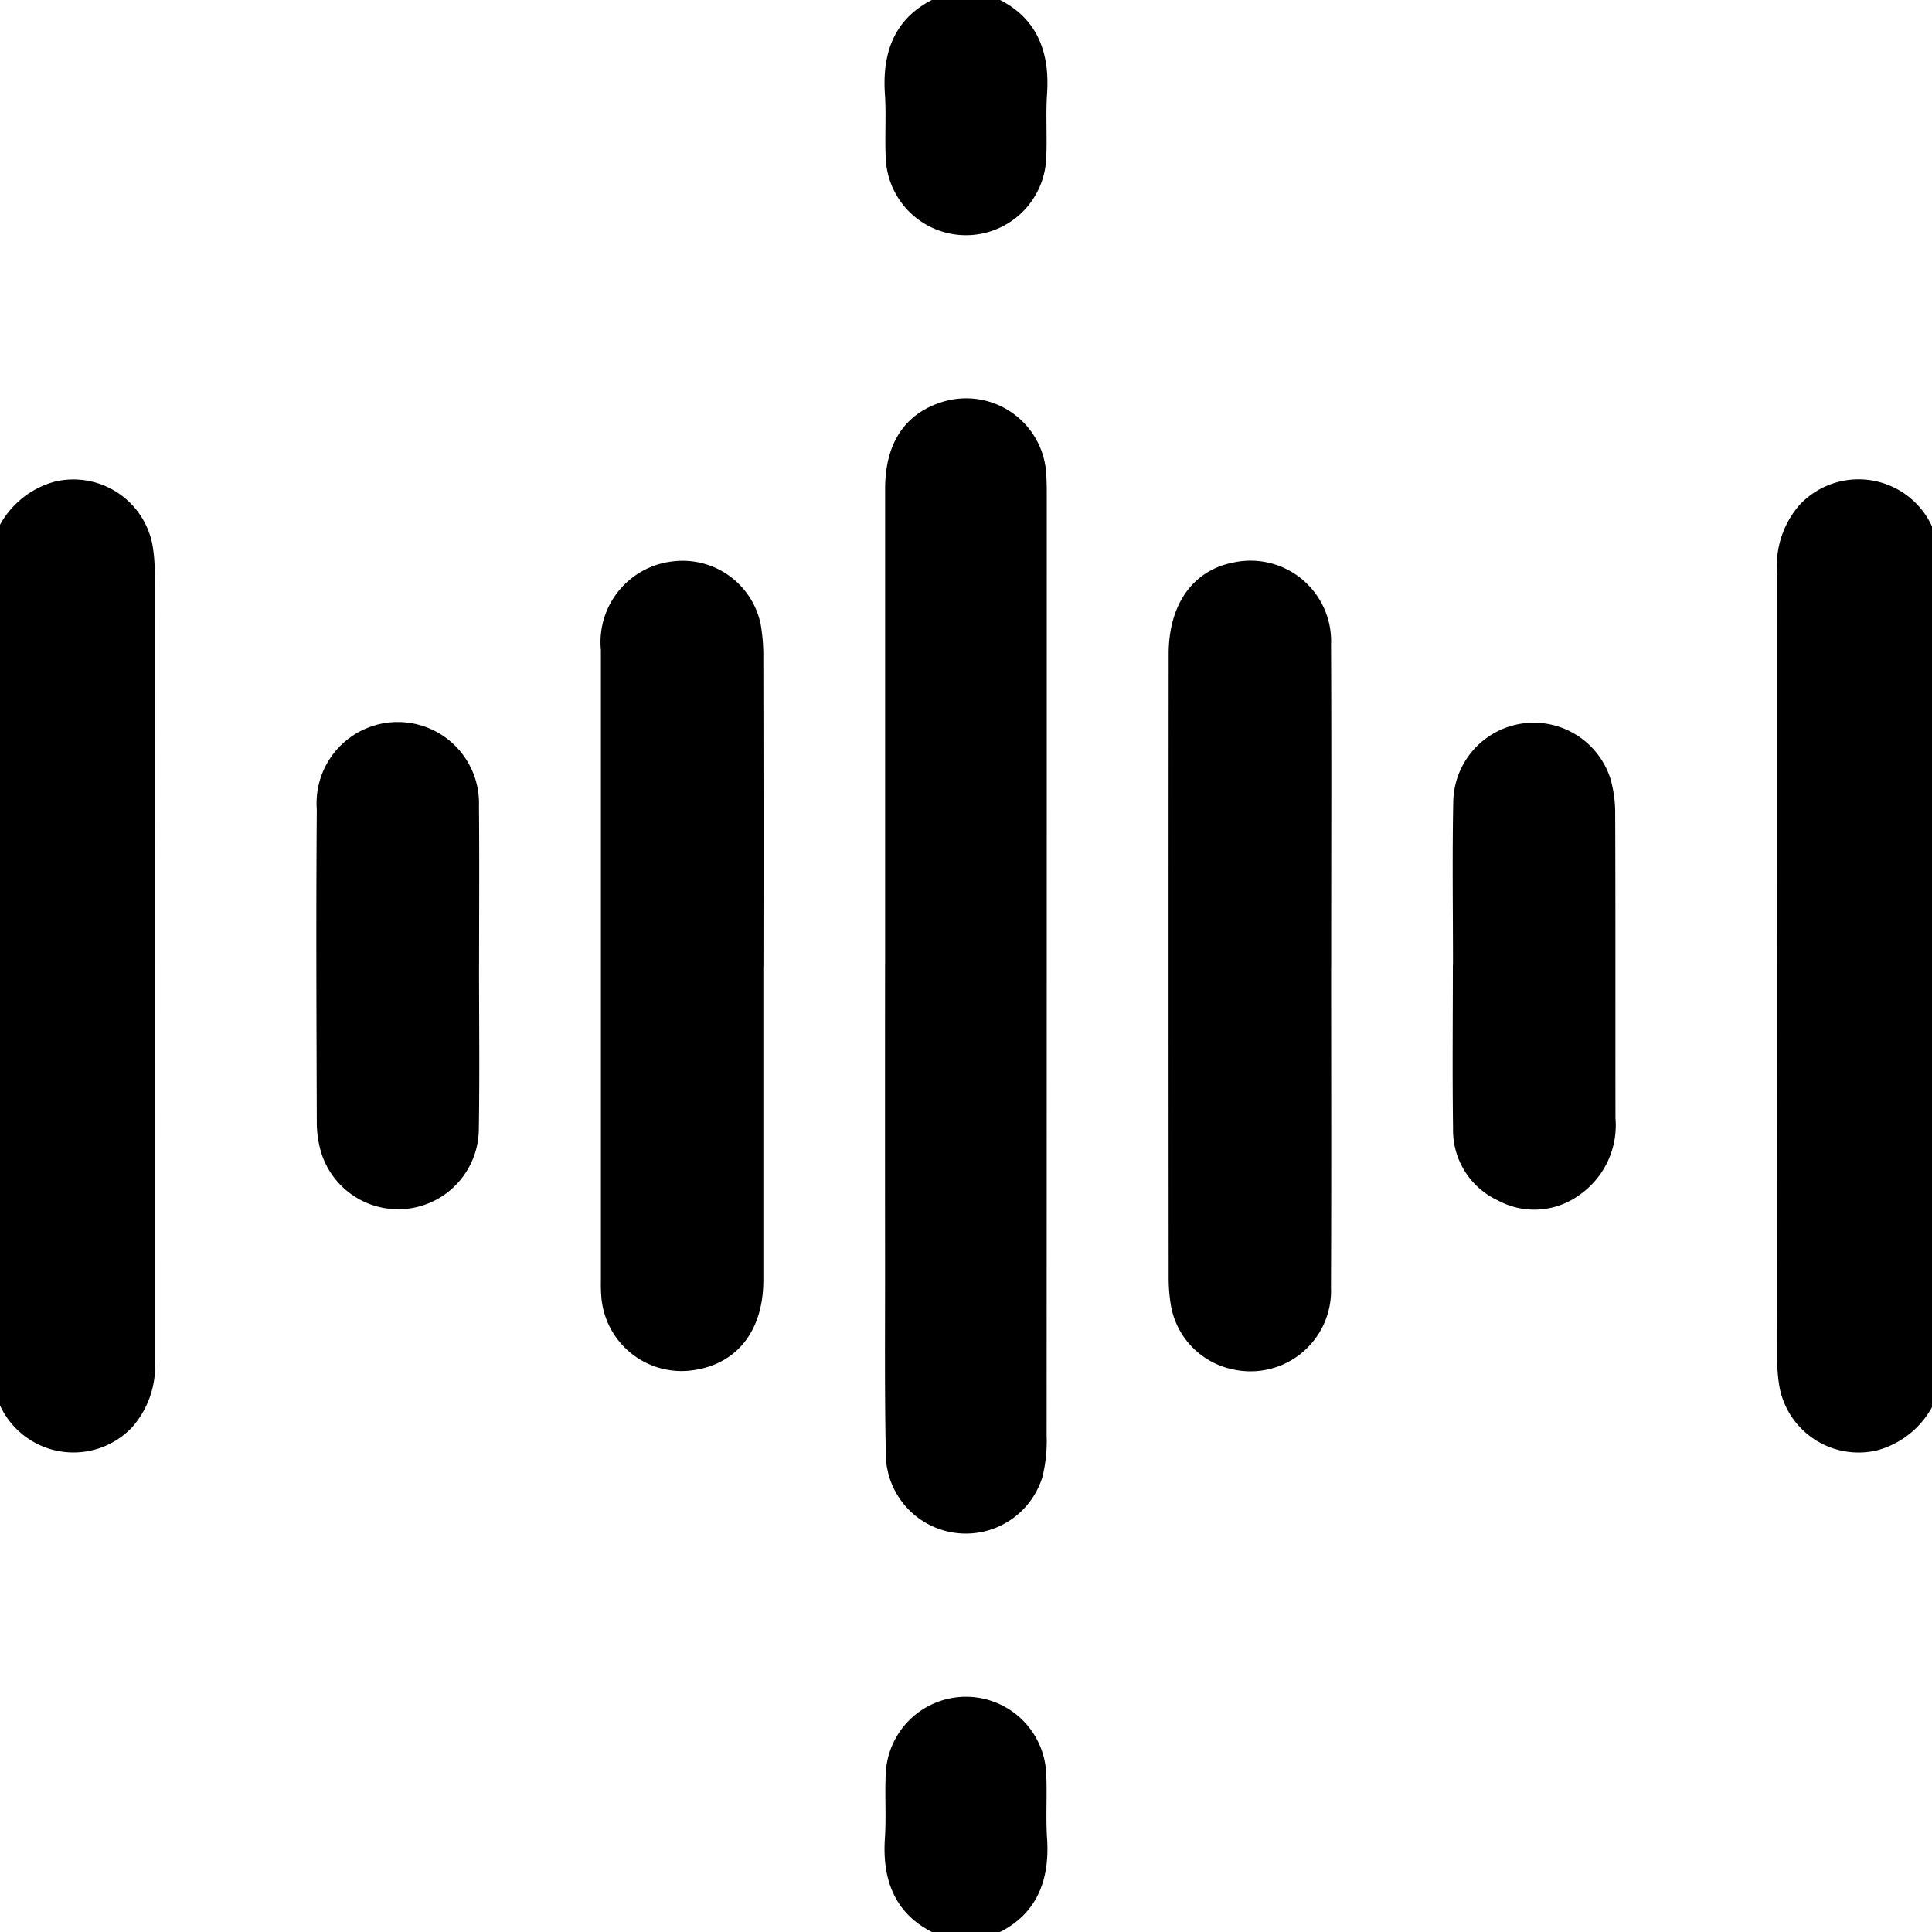
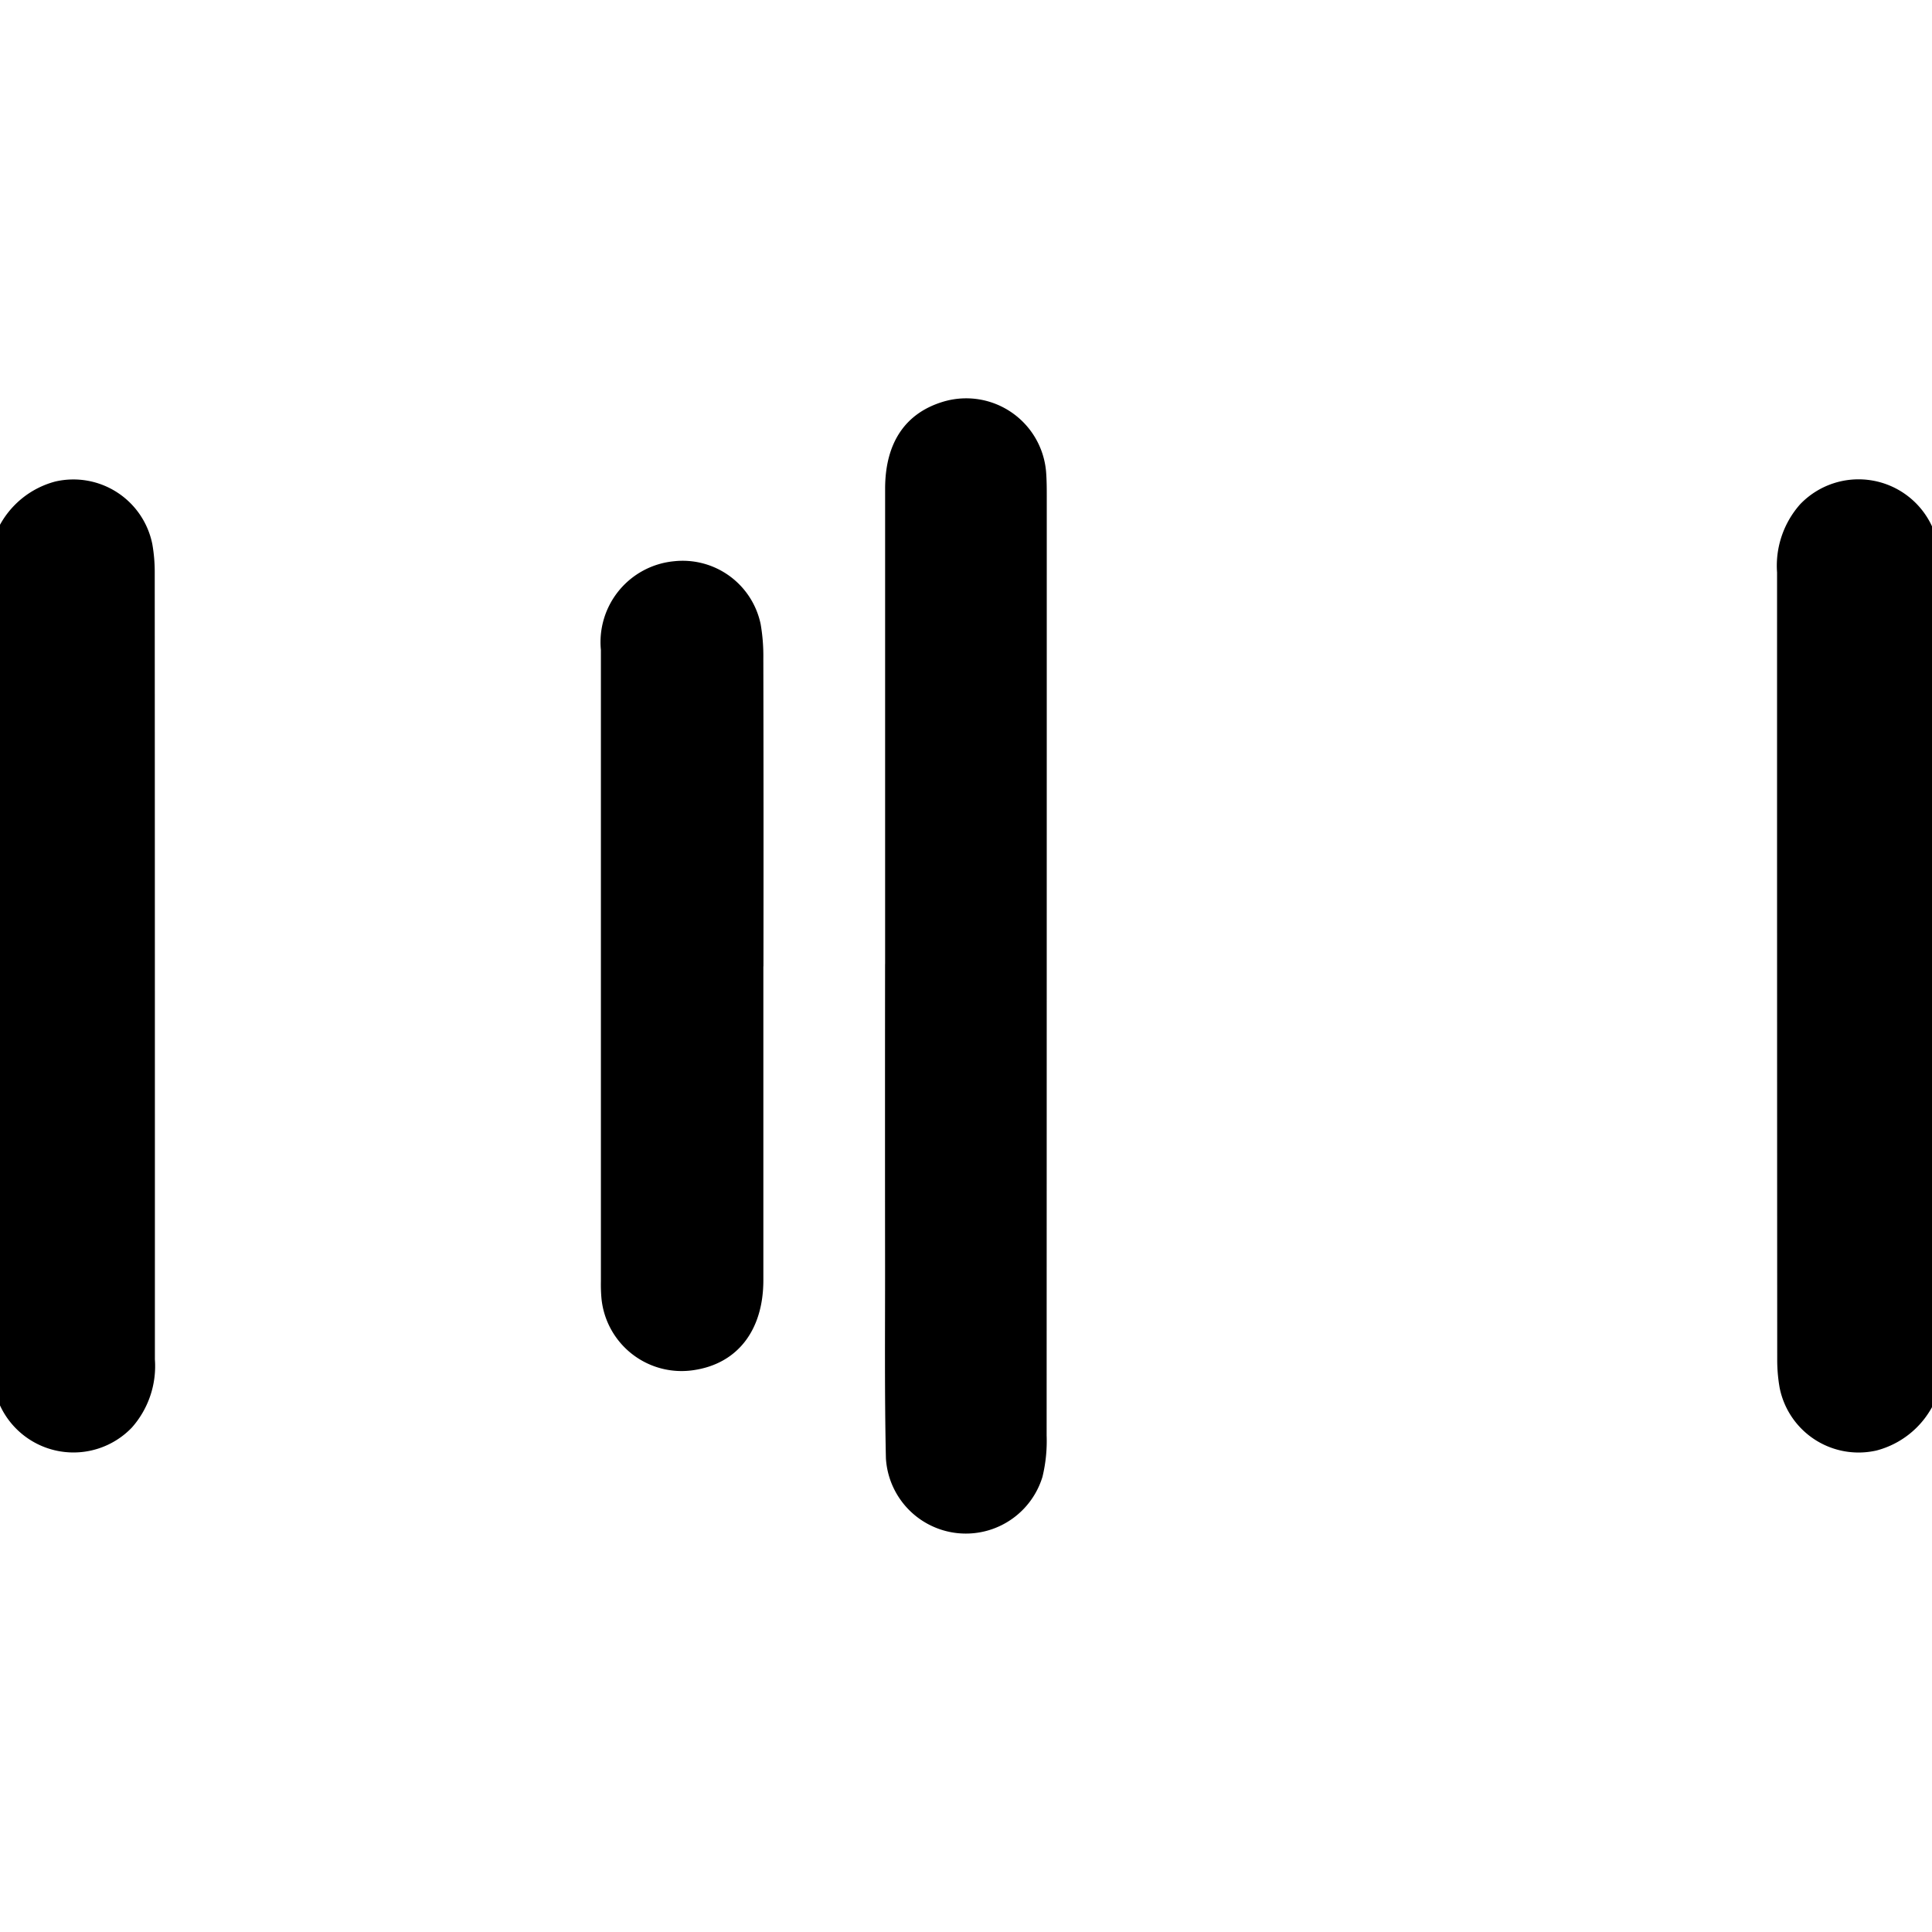
<svg xmlns="http://www.w3.org/2000/svg" width="88" height="88" viewBox="0 0 88 88">
  <defs>
    <clipPath id="clip-path">
      <rect id="Rectangle_16647" data-name="Rectangle 16647" width="88" height="88" transform="translate(0.352 0.352)" fill="none" />
    </clipPath>
  </defs>
  <g id="Group_42148" data-name="Group 42148" transform="translate(-0.352 -0.352)">
    <g id="Group_42148-2" data-name="Group 42148" clip-path="url(#clip-path)">
      <path id="Path_60727" data-name="Path 60727" d="M0,98.985a4.054,4.054,0,0,1,2.869-2.836A3.666,3.666,0,0,1,7.29,99a7.3,7.3,0,0,1,.11,1.291q.009,17.92.007,35.841a4.218,4.218,0,0,1-1.051,3.11,3.685,3.685,0,0,1-6.01-1.024c-.119-.257-.231-.517-.346-.776V98.985" transform="translate(0 -73.864)" />
      <path id="Path_60728" data-name="Path 60728" d="M359.342,137.445a4.054,4.054,0,0,1-2.869,2.836,3.666,3.666,0,0,1-4.422-2.856,7.3,7.3,0,0,1-.11-1.29q-.009-17.921-.007-35.842a4.218,4.218,0,0,1,1.051-3.109A3.684,3.684,0,0,1,359,98.208c.119.257.231.517.346.776Z" transform="translate(-270.639 -73.863)" />
-       <path id="Path_60729" data-name="Path 60729" d="M180.34,0c2.255.727,3.156,2.316,3,4.624-.067,1,.014,2.018-.043,3.024a3.658,3.658,0,0,1-7.3,0c-.057-1.006.024-2.02-.043-3.024-.155-2.309.745-3.9,3-4.624Z" transform="translate(-135.296)" />
-       <path id="Path_60730" data-name="Path 60730" d="M178.954,347.109c-2.255-.727-3.155-2.316-3-4.624.067-1-.014-2.018.043-3.024a3.658,3.658,0,0,1,7.3,0c.057,1.006-.024,2.02.043,3.024.155,2.309-.745,3.9-3,4.624Z" transform="translate(-135.296 -258.406)" />
      <path id="Path_60731" data-name="Path 60731" d="M176.042,105.825q0-10.823,0-21.647c0-2.1.923-3.456,2.661-3.972a3.652,3.652,0,0,1,4.671,3.2c.029.374.031.75.031,1.124q0,21.387-.006,42.774a6.918,6.918,0,0,1-.19,1.878,3.648,3.648,0,0,1-7.131-.845c-.064-2.914-.036-5.829-.038-8.744q-.006-6.884,0-13.767" transform="translate(-135.374 -61.562)" />
      <path id="Path_60732" data-name="Path 60732" d="M127.4,130.567q0,7.146,0,14.292c0,2.295-1.184,3.805-3.162,4.1a3.666,3.666,0,0,1-4.212-3.265,7.225,7.225,0,0,1-.026-.778q0-14.379,0-28.758a3.7,3.7,0,0,1,3.321-4.04,3.628,3.628,0,0,1,3.956,2.865,8.47,8.47,0,0,1,.122,1.55q.014,7.016.005,14.032" transform="translate(-92.278 -86.201)" />
-       <path id="Path_60733" data-name="Path 60733" d="M239.347,130.562c0,4.88.016,9.759-.007,14.639a3.668,3.668,0,0,1-4.419,3.745,3.611,3.611,0,0,1-2.866-2.888,7.625,7.625,0,0,1-.108-1.291q-.009-14.206,0-28.411c0-2.28,1.116-3.832,2.979-4.179a3.669,3.669,0,0,1,4.417,3.747c.024,4.677.007,9.355.007,14.032q0,.3,0,.606" transform="translate(-178.364 -86.21)" />
-       <path id="Path_60734" data-name="Path 60734" d="M71.312,155.084c0,2.482.031,4.964-.01,7.446a3.673,3.673,0,0,1-7.174,1.085,4.837,4.837,0,0,1-.206-1.362c-.015-4.762-.038-9.524,0-14.286a3.7,3.7,0,1,1,7.387-.155c.021,2.424.005,4.848.005,7.273Z" transform="translate(-49.14 -110.745)" />
-       <path id="Path_60735" data-name="Path 60735" d="M287.984,155.061c0-2.482-.037-4.965.012-7.446a3.667,3.667,0,0,1,7.154-1.059,5.7,5.7,0,0,1,.222,1.619c.017,4.617.006,9.235.012,13.853a3.868,3.868,0,0,1-1.656,3.514,3.488,3.488,0,0,1-3.7.239,3.525,3.525,0,0,1-2.041-3.274c-.035-2.481-.009-4.964-.009-7.446Z" transform="translate(-221.45 -110.751)" />
    </g>
  </g>
</svg>